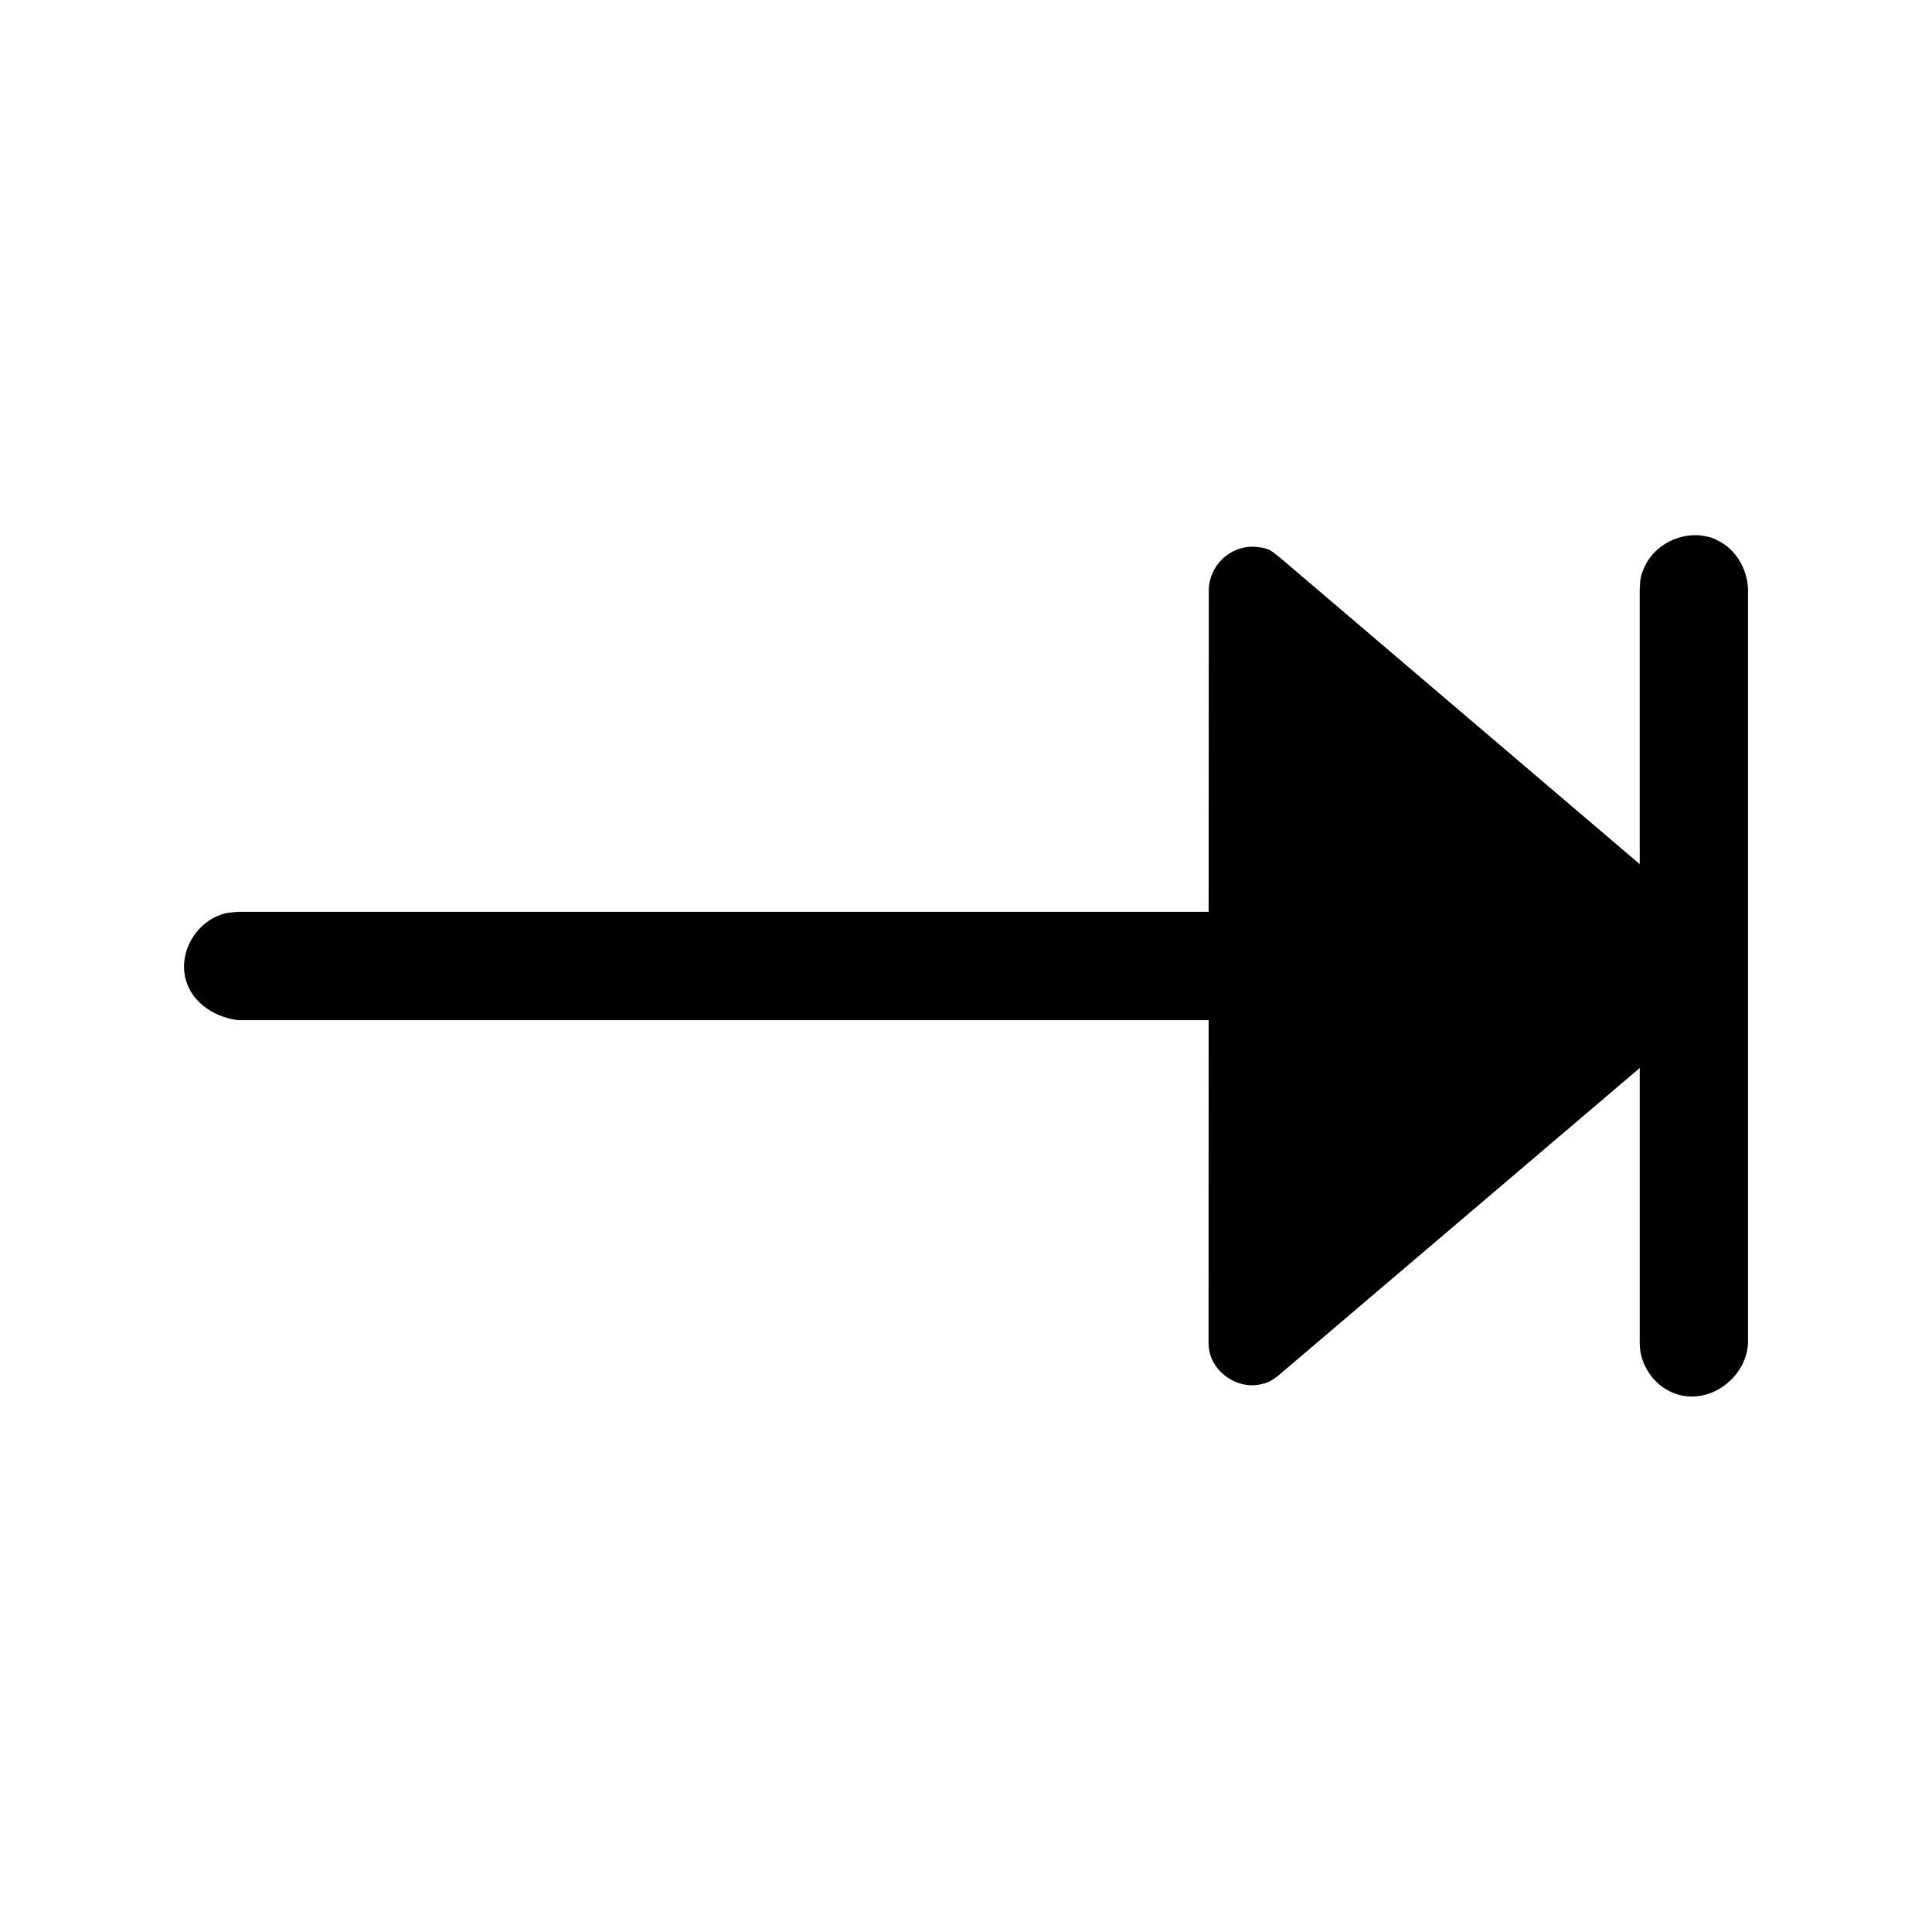
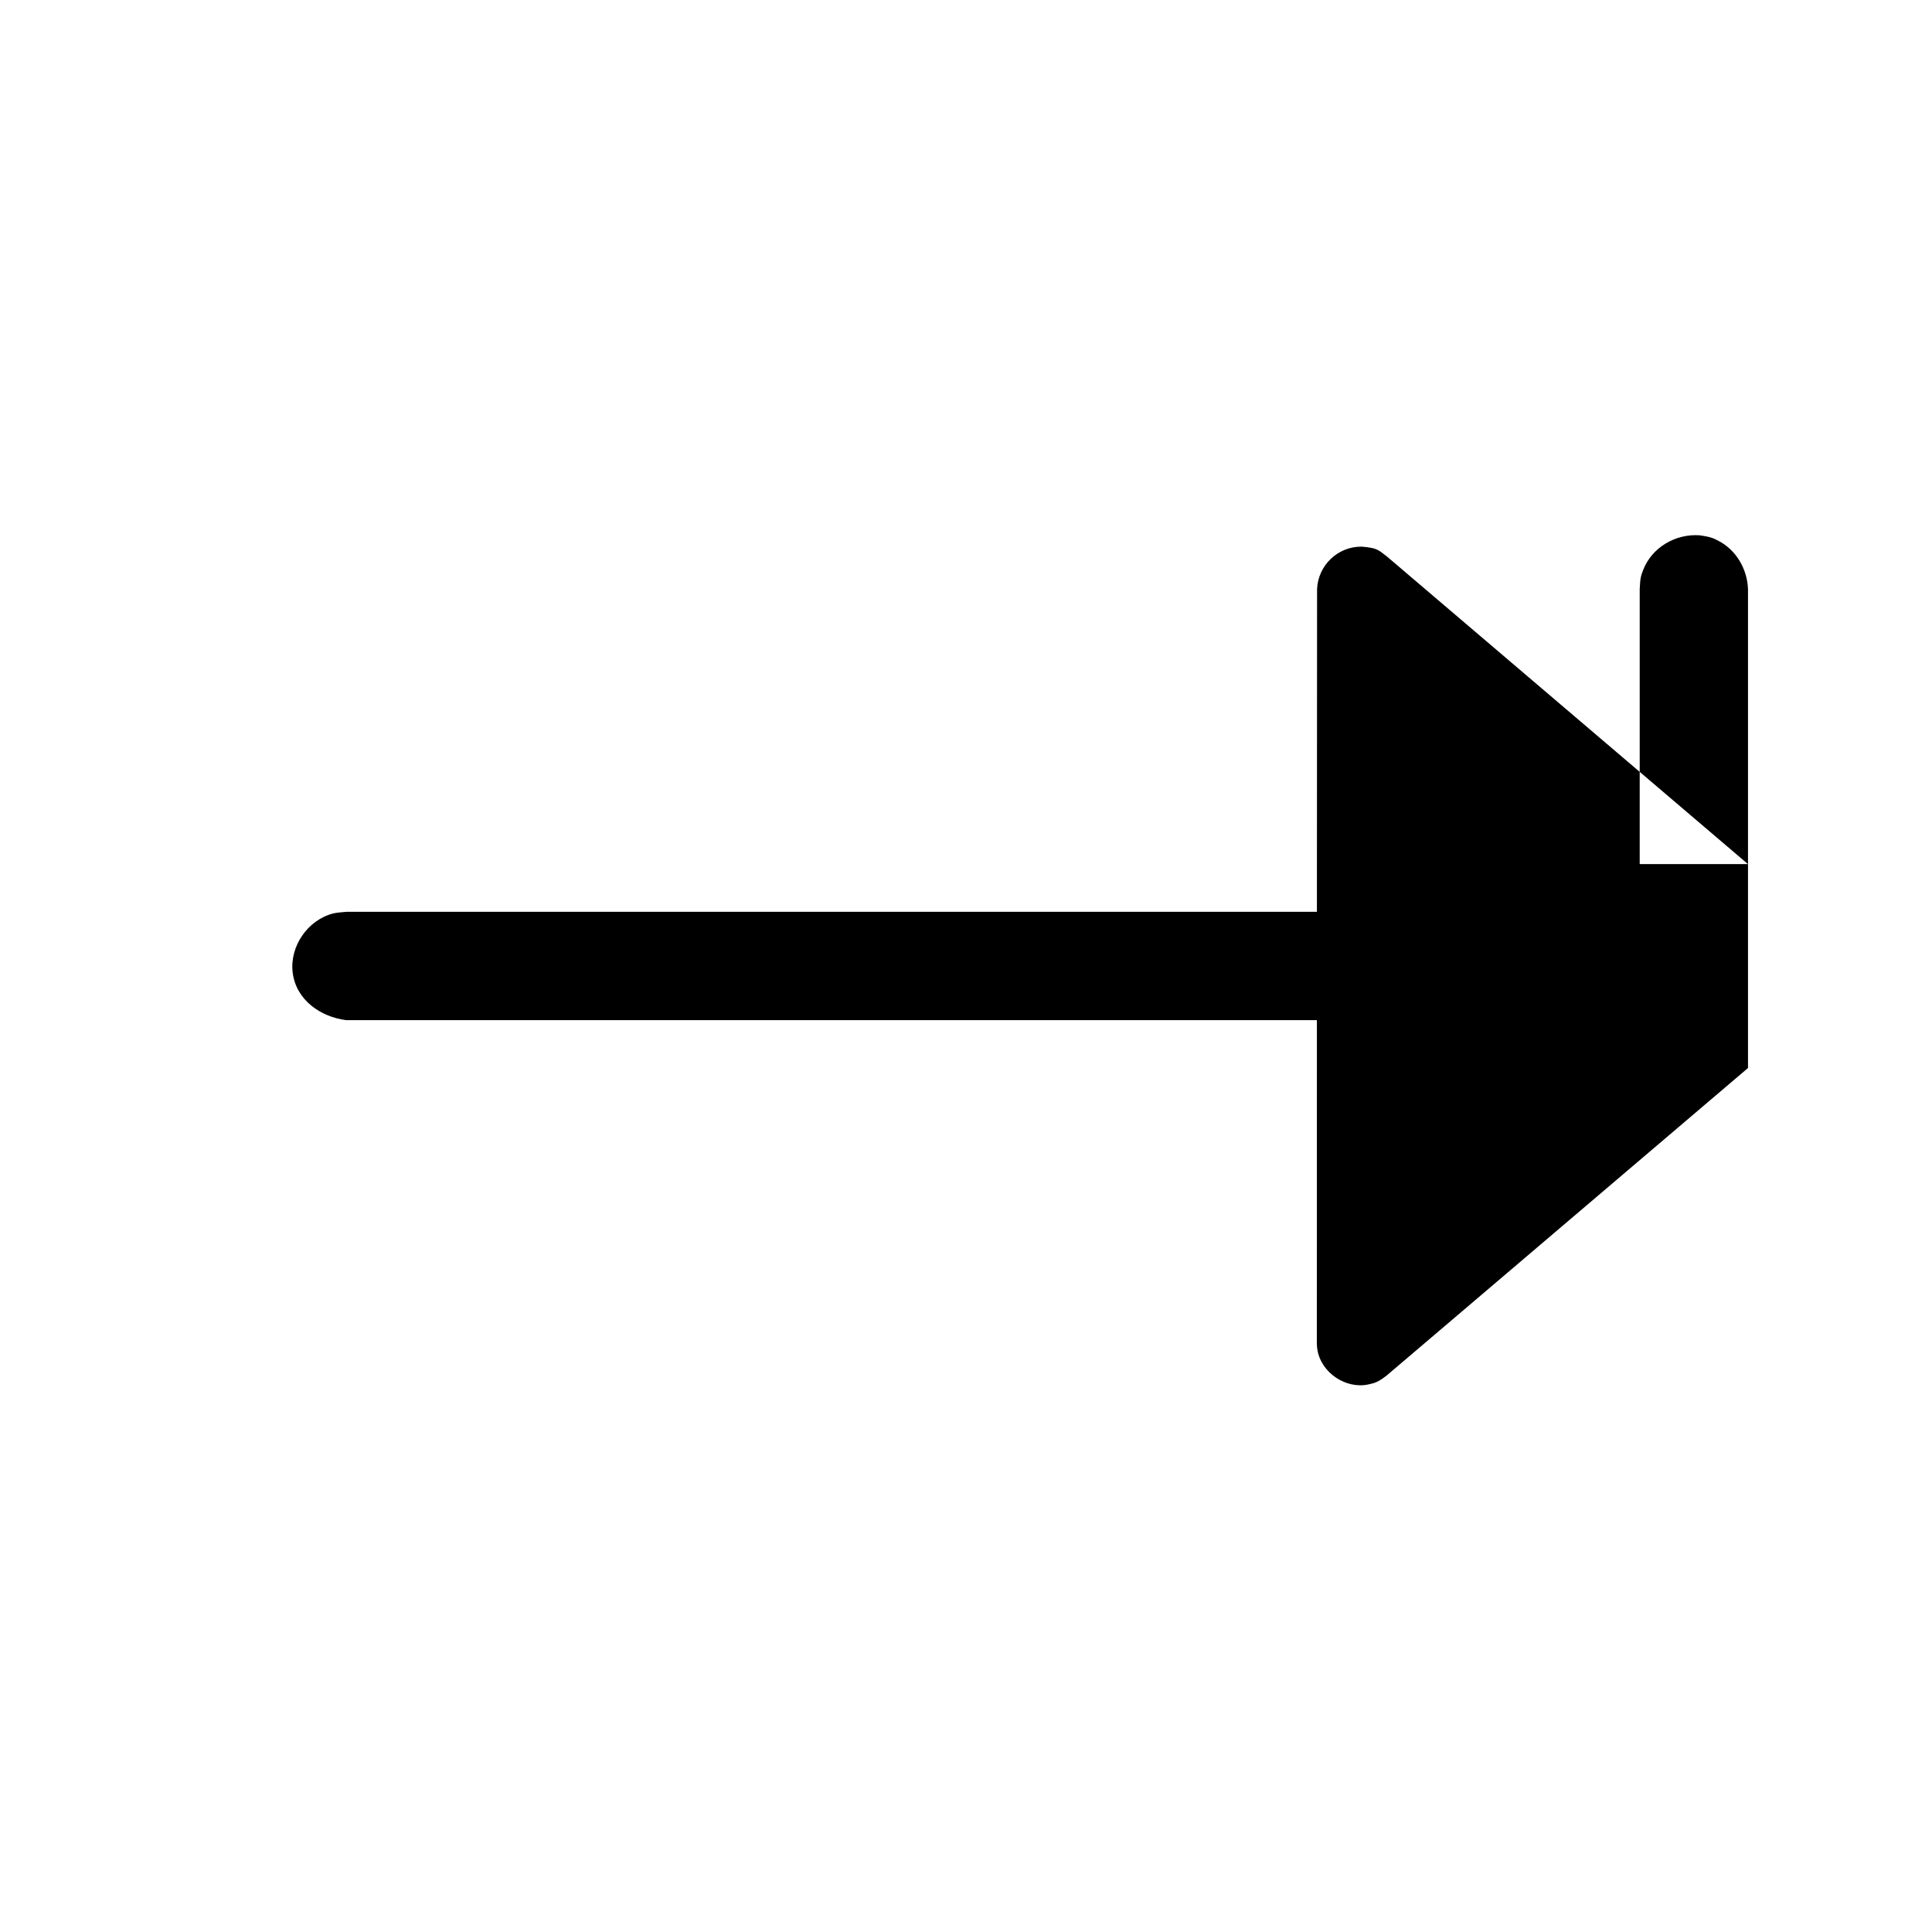
<svg xmlns="http://www.w3.org/2000/svg" fill="#000000" width="800px" height="800px" version="1.1" viewBox="144 144 512 512">
-   <path d="m578.54 373v-72.883c0.125-3.211 0.418-3.738 0.945-5.121 2.246-5.856 8.523-9.613 14.969-9.133 3.191 0.461 3.695 0.82 4.996 1.492 4.66 2.394 7.598 7.473 7.789 12.762v199.76c-0.355 9.742-11.484 17.59-20.906 12.762-4.031-2.078-6.969-6.172-7.641-10.684-0.125-0.922-0.105-1.156-0.148-2.078v-72.844l-95.684 81.43c-2.352 1.848-3.234 2.059-4.871 2.414-5.941 1.324-12.555-3.023-13.562-9.195-0.125-0.797-0.125-1.008-0.148-1.805l0.02-85.523h-257.2c-6.863-0.84-13.352-5.375-14.234-12.637-0.84-6.949 4.031-13.98 10.812-15.66 1.113-0.273 2.289-0.273 3.422-0.418h257.2l0.043-85.523c0.25-6.191 5.394-11.336 11.883-11.25 3.988 0.379 4.156 0.691 6.695 2.664l95.617 81.469z" fill-rule="evenodd" />
+   <path d="m578.54 373v-72.883c0.125-3.211 0.418-3.738 0.945-5.121 2.246-5.856 8.523-9.613 14.969-9.133 3.191 0.461 3.695 0.82 4.996 1.492 4.66 2.394 7.598 7.473 7.789 12.762v199.76v-72.844l-95.684 81.43c-2.352 1.848-3.234 2.059-4.871 2.414-5.941 1.324-12.555-3.023-13.562-9.195-0.125-0.797-0.125-1.008-0.148-1.805l0.02-85.523h-257.2c-6.863-0.84-13.352-5.375-14.234-12.637-0.84-6.949 4.031-13.98 10.812-15.66 1.113-0.273 2.289-0.273 3.422-0.418h257.2l0.043-85.523c0.25-6.191 5.394-11.336 11.883-11.25 3.988 0.379 4.156 0.691 6.695 2.664l95.617 81.469z" fill-rule="evenodd" />
</svg>